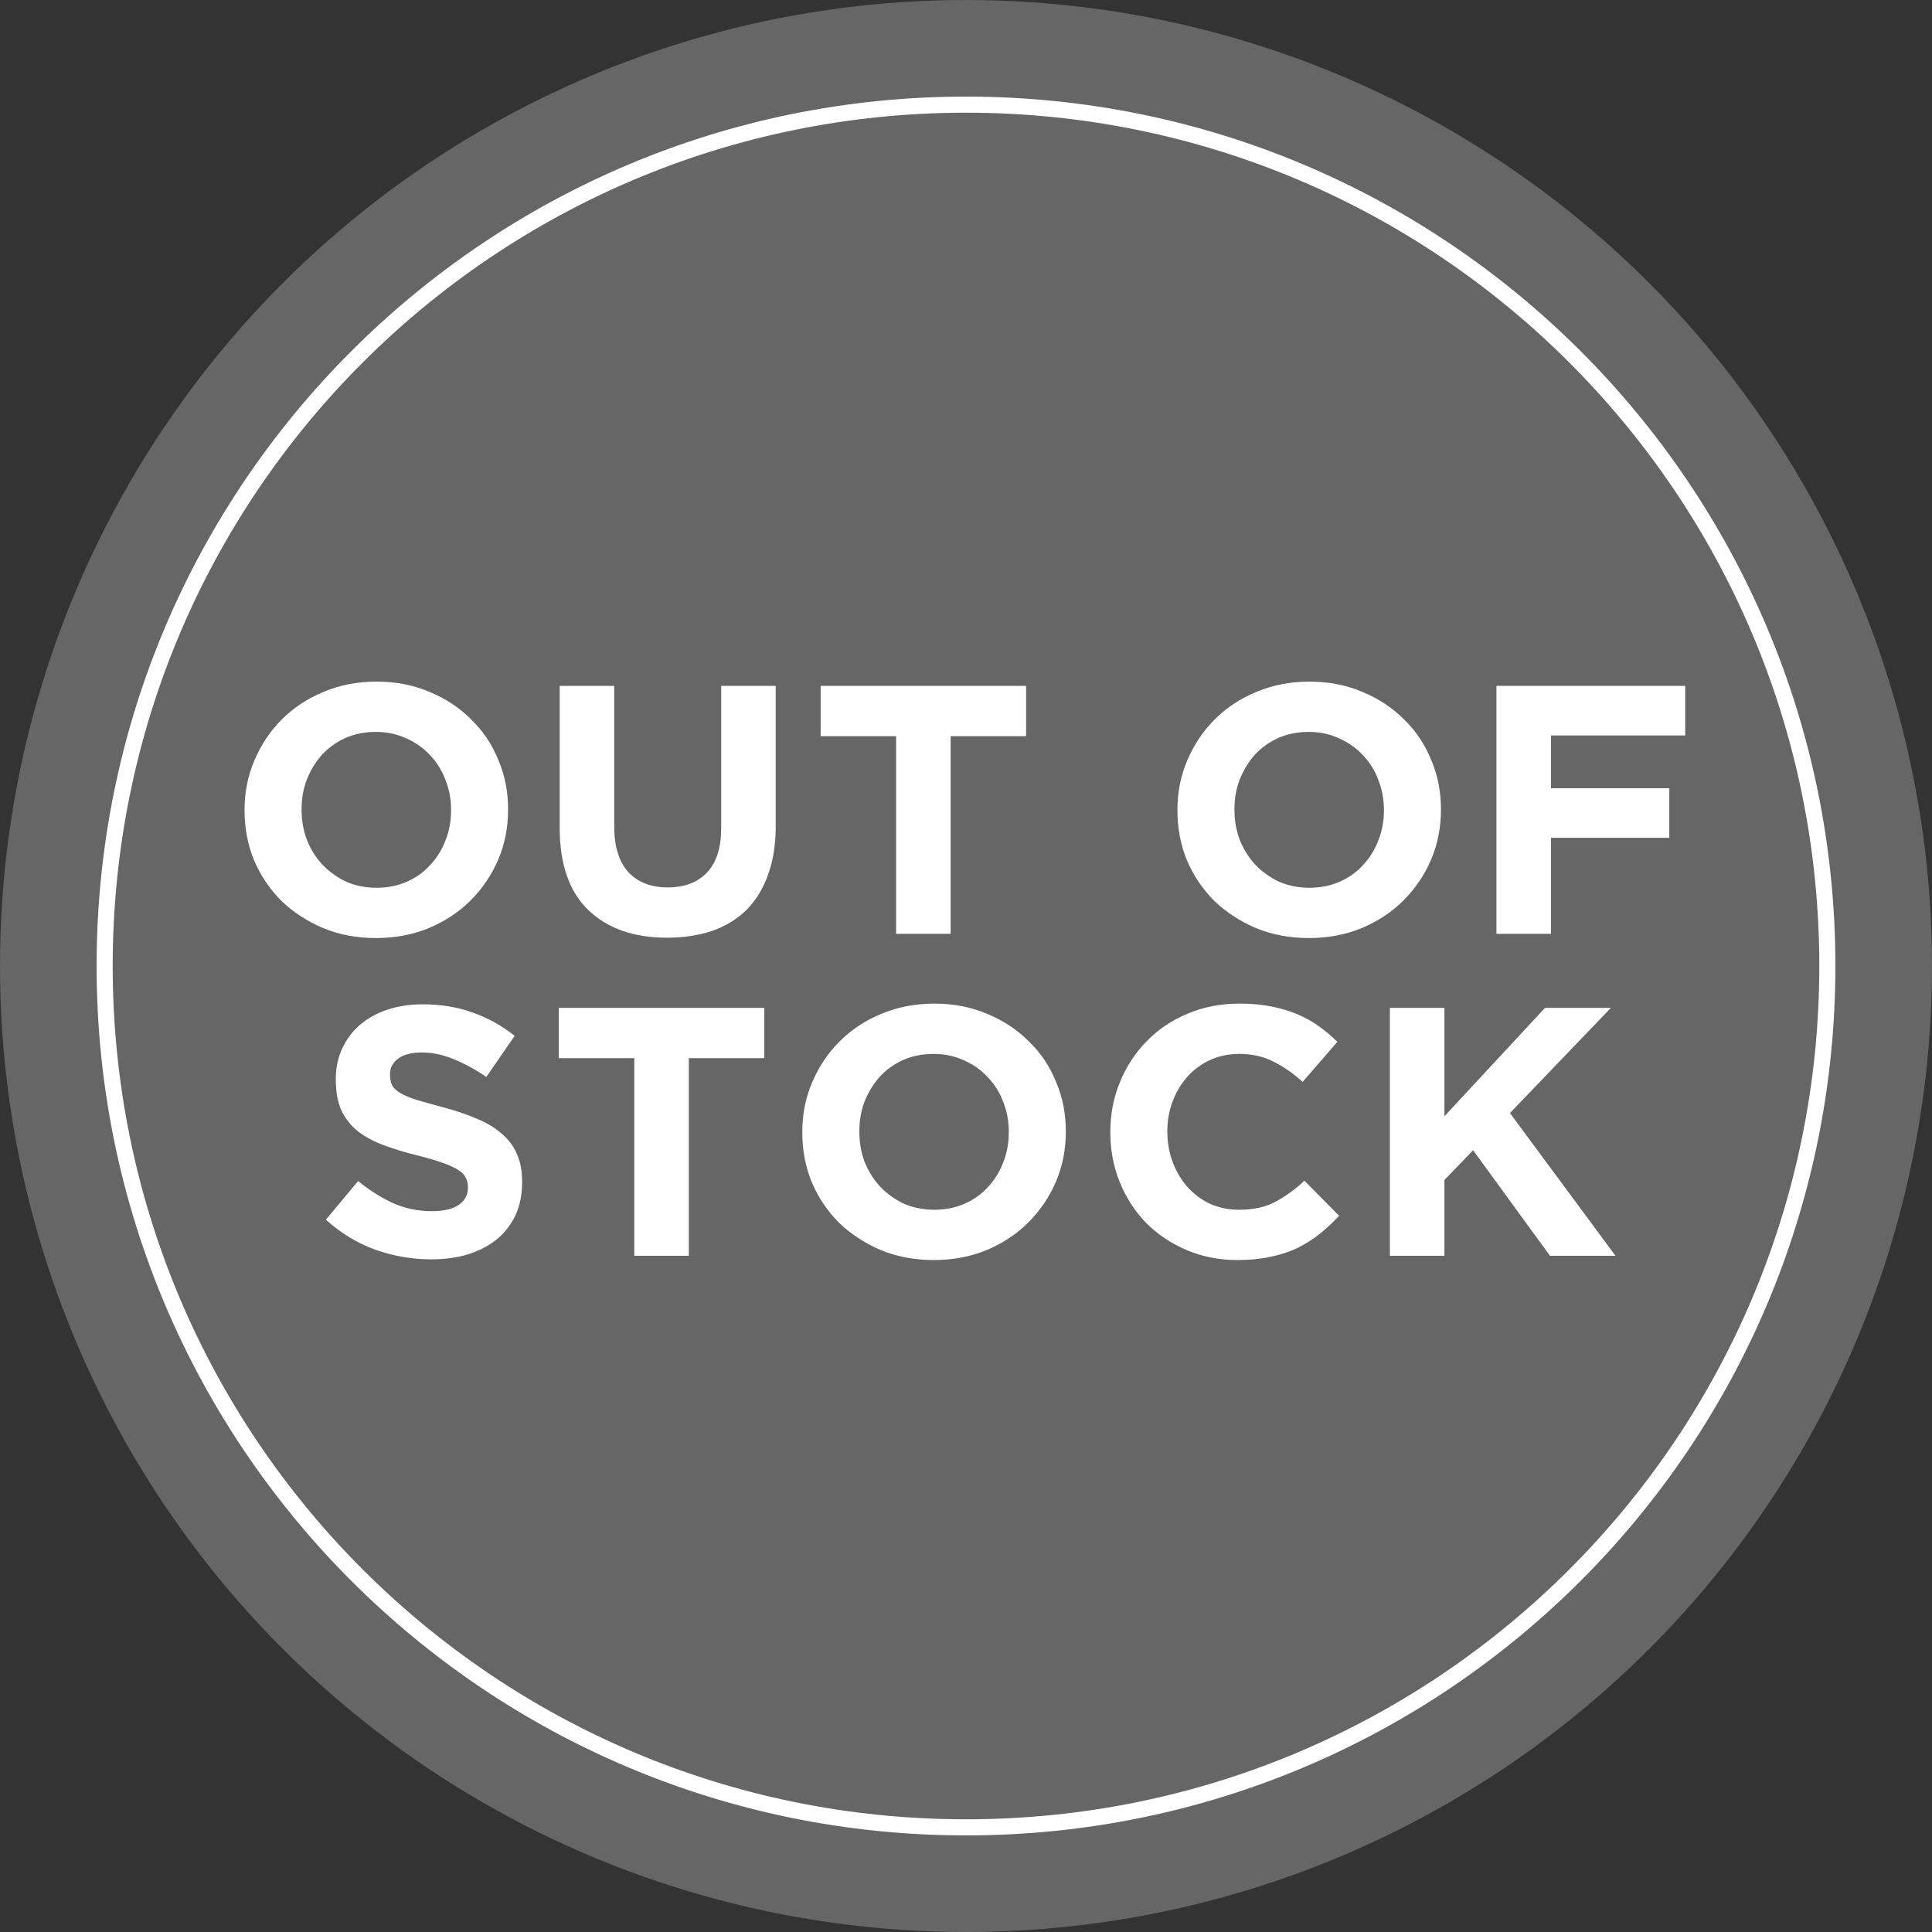
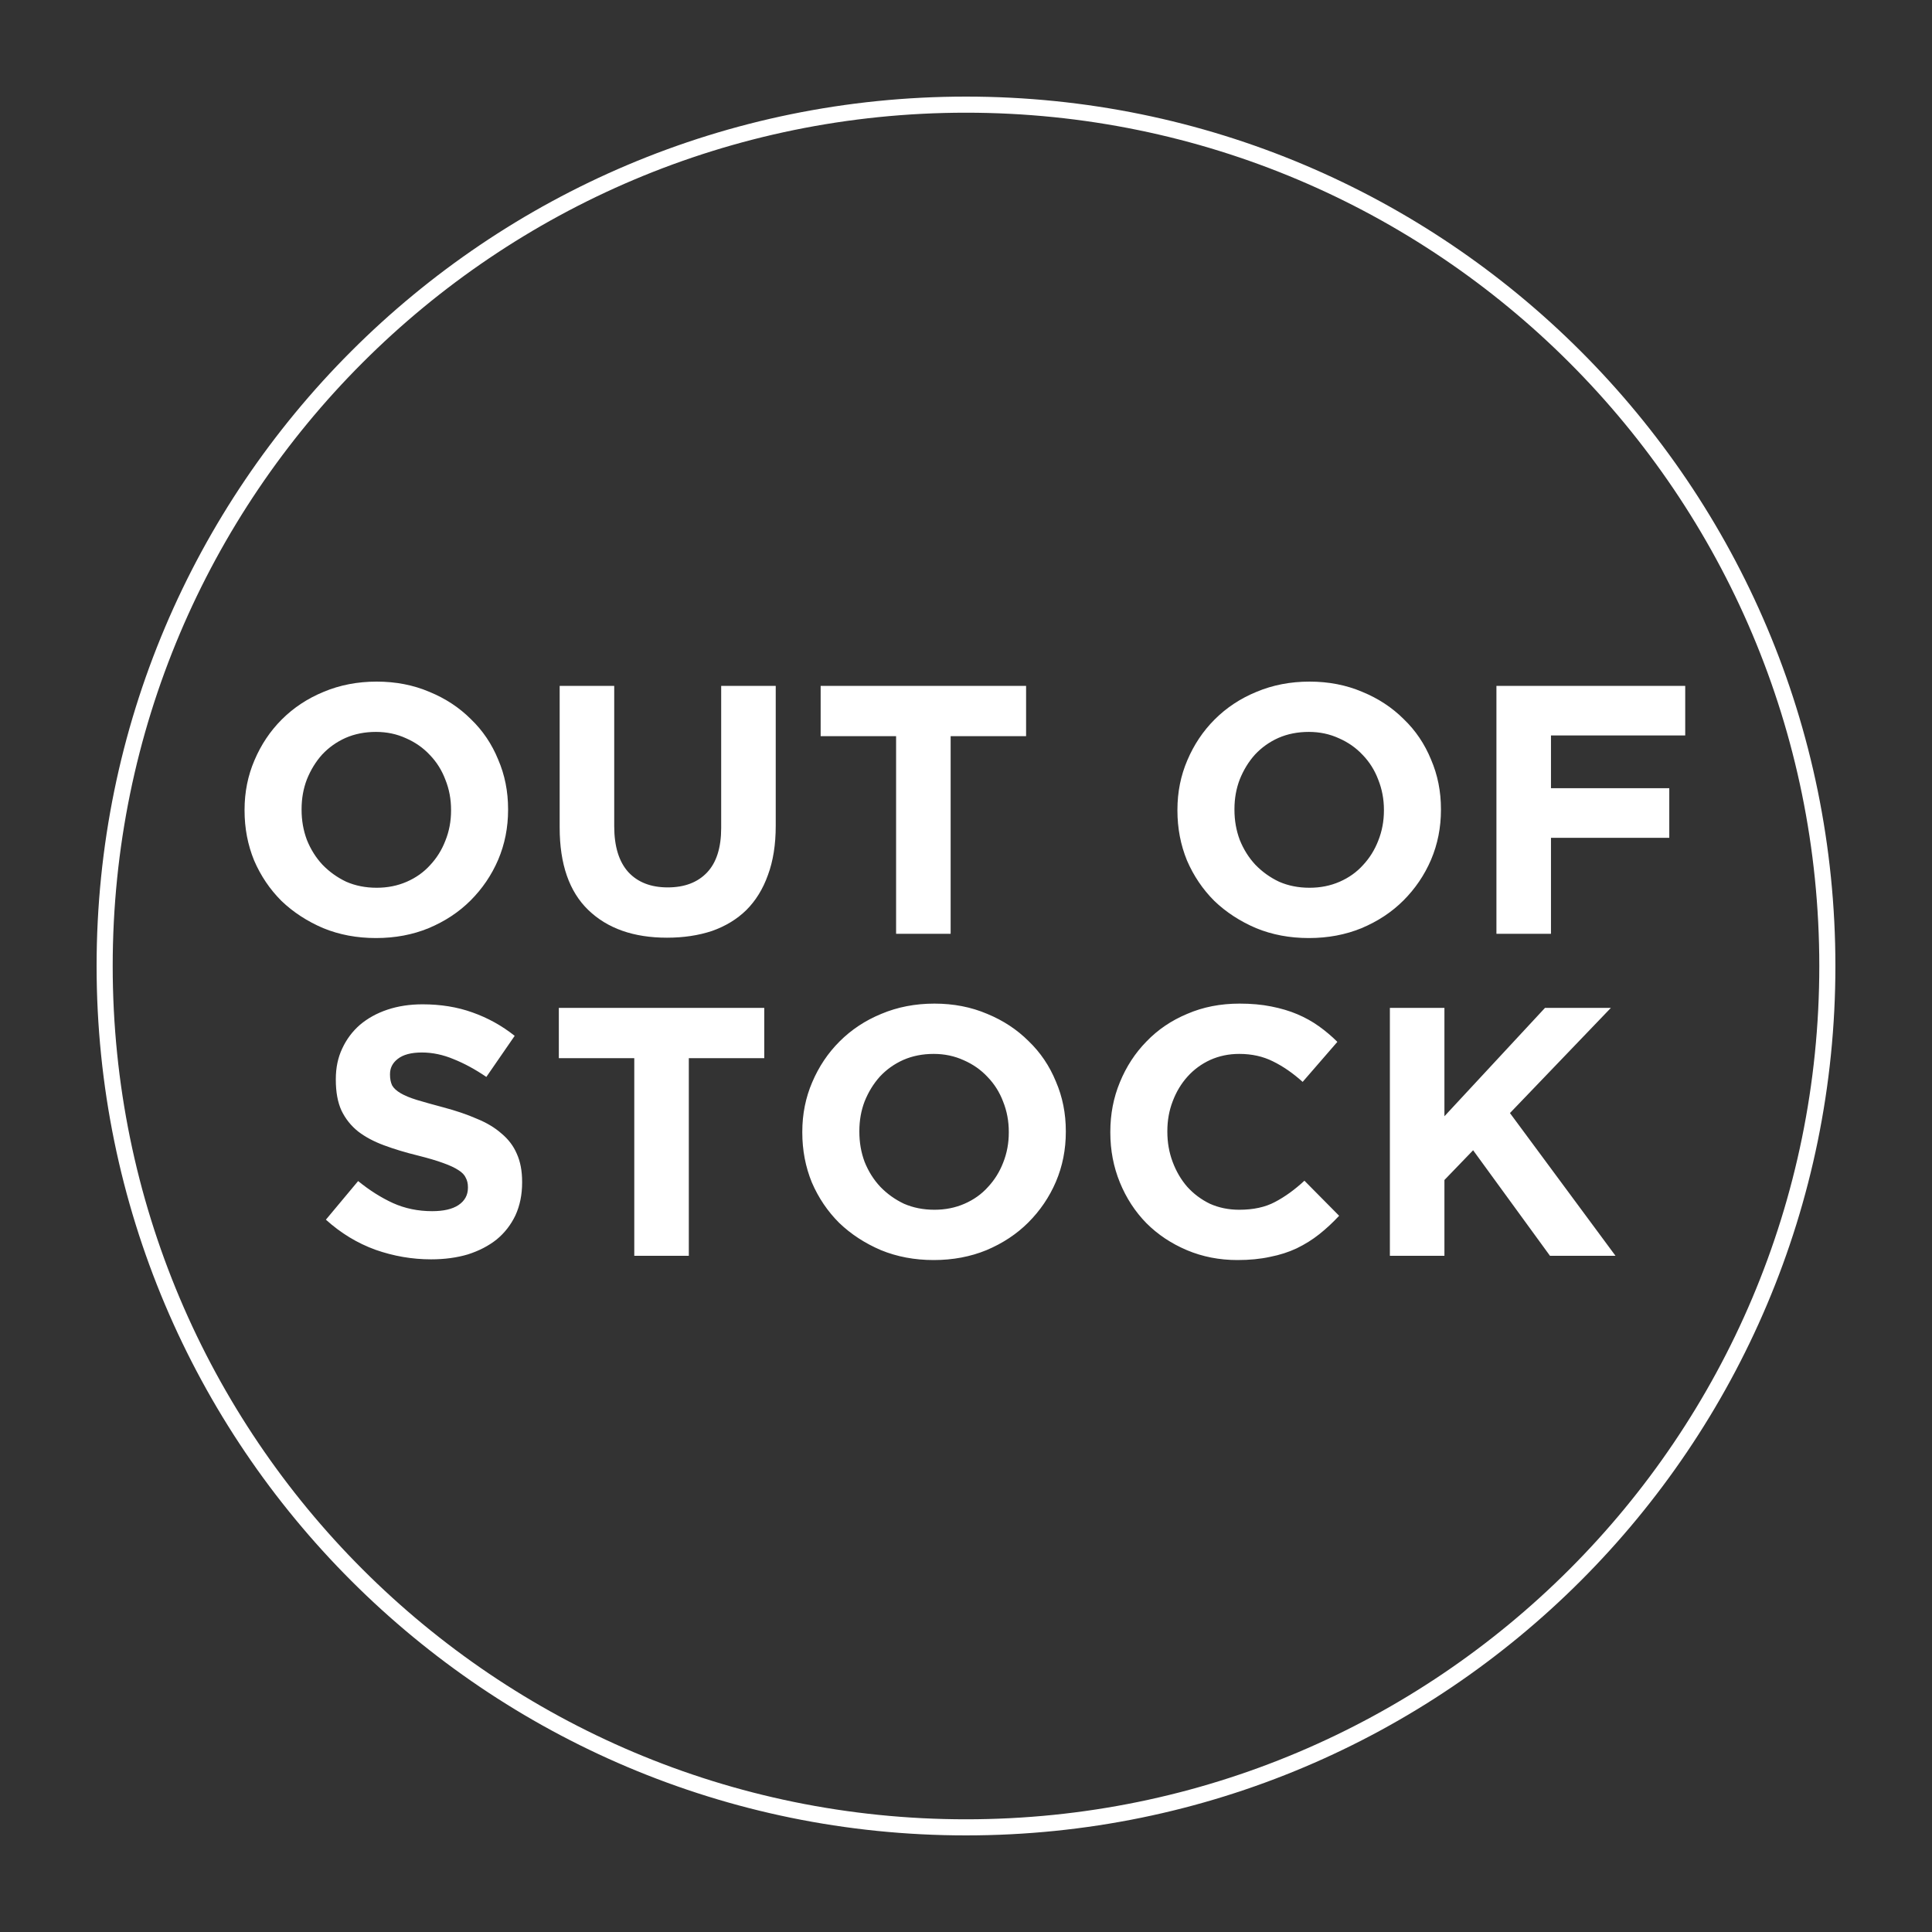
<svg xmlns="http://www.w3.org/2000/svg" width="60" height="60" viewBox="0 0 60 60" fill="none">
  <rect x="0" y="0" width="60" height="60" fill="#333333" stroke="none" />
-   <ellipse cx="30" cy="30" rx="30" ry="30" fill="#666666" />
  <path d="M15.779 25.15V25.128C15.779 24.578 15.677 24.065 15.471 23.588C15.273 23.104 14.991 22.686 14.624 22.334C14.265 21.975 13.836 21.692 13.337 21.487C12.839 21.274 12.292 21.168 11.698 21.168C11.104 21.168 10.554 21.274 10.048 21.487C9.55 21.692 9.117 21.978 8.75 22.345C8.391 22.704 8.109 23.126 7.903 23.61C7.698 24.087 7.595 24.6 7.595 25.15V25.172C7.595 25.722 7.694 26.239 7.892 26.723C8.098 27.2 8.38 27.618 8.739 27.977C9.106 28.329 9.539 28.611 10.037 28.824C10.536 29.029 11.082 29.132 11.676 29.132C12.27 29.132 12.817 29.029 13.315 28.824C13.821 28.611 14.254 28.325 14.613 27.966C14.98 27.599 15.266 27.178 15.471 26.701C15.677 26.217 15.779 25.7 15.779 25.15ZM14.008 25.172C14.008 25.502 13.95 25.814 13.832 26.107C13.722 26.393 13.565 26.646 13.359 26.866C13.161 27.086 12.919 27.258 12.633 27.383C12.347 27.508 12.036 27.57 11.698 27.57C11.354 27.57 11.038 27.508 10.752 27.383C10.474 27.251 10.228 27.075 10.015 26.855C9.81 26.635 9.649 26.378 9.531 26.085C9.421 25.792 9.366 25.48 9.366 25.15V25.128C9.366 24.798 9.421 24.49 9.531 24.204C9.649 23.911 9.806 23.654 10.004 23.434C10.21 23.214 10.452 23.042 10.73 22.917C11.016 22.792 11.332 22.73 11.676 22.73C12.014 22.73 12.325 22.796 12.611 22.928C12.897 23.053 13.143 23.225 13.348 23.445C13.561 23.665 13.722 23.922 13.832 24.215C13.95 24.508 14.008 24.82 14.008 25.15V25.172ZM24.091 25.645V21.3H22.397V25.711C22.397 26.327 22.25 26.789 21.957 27.097C21.664 27.405 21.257 27.559 20.736 27.559C20.215 27.559 19.808 27.401 19.515 27.086C19.222 26.763 19.075 26.287 19.075 25.656V21.3H17.381V25.7C17.381 26.837 17.678 27.691 18.272 28.263C18.866 28.835 19.68 29.121 20.714 29.121C21.227 29.121 21.693 29.051 22.111 28.912C22.529 28.765 22.885 28.549 23.178 28.263C23.471 27.97 23.695 27.607 23.849 27.174C24.01 26.741 24.091 26.232 24.091 25.645ZM31.866 22.862V21.3H25.486V22.862H27.829V29H29.523V22.862H31.866ZM44.75 25.15V25.128C44.75 24.578 44.648 24.065 44.442 23.588C44.244 23.104 43.962 22.686 43.595 22.334C43.236 21.975 42.807 21.692 42.308 21.487C41.809 21.274 41.263 21.168 40.669 21.168C40.075 21.168 39.525 21.274 39.019 21.487C38.52 21.692 38.088 21.978 37.721 22.345C37.362 22.704 37.08 23.126 36.874 23.61C36.669 24.087 36.566 24.6 36.566 25.15V25.172C36.566 25.722 36.665 26.239 36.863 26.723C37.069 27.2 37.351 27.618 37.71 27.977C38.077 28.329 38.51 28.611 39.008 28.824C39.507 29.029 40.053 29.132 40.647 29.132C41.241 29.132 41.788 29.029 42.286 28.824C42.792 28.611 43.225 28.325 43.584 27.966C43.951 27.599 44.237 27.178 44.442 26.701C44.648 26.217 44.75 25.7 44.75 25.15ZM42.979 25.172C42.979 25.502 42.92 25.814 42.803 26.107C42.693 26.393 42.535 26.646 42.33 26.866C42.132 27.086 41.89 27.258 41.604 27.383C41.318 27.508 41.007 27.57 40.669 27.57C40.325 27.57 40.009 27.508 39.723 27.383C39.444 27.251 39.199 27.075 38.986 26.855C38.781 26.635 38.62 26.378 38.502 26.085C38.392 25.792 38.337 25.48 38.337 25.15V25.128C38.337 24.798 38.392 24.49 38.502 24.204C38.62 23.911 38.777 23.654 38.975 23.434C39.181 23.214 39.422 23.042 39.701 22.917C39.987 22.792 40.303 22.73 40.647 22.73C40.984 22.73 41.296 22.796 41.582 22.928C41.868 23.053 42.114 23.225 42.319 23.445C42.532 23.665 42.693 23.922 42.803 24.215C42.92 24.508 42.979 24.82 42.979 25.15V25.172ZM52.336 22.84V21.3H46.473V29H48.167V26.019H51.841V24.479H48.167V22.84H52.336ZM16.215 36.723V36.701C16.215 36.364 16.16 36.074 16.05 35.832C15.947 35.59 15.789 35.381 15.577 35.205C15.371 35.022 15.115 34.868 14.807 34.743C14.506 34.611 14.161 34.494 13.773 34.391C13.443 34.303 13.168 34.226 12.948 34.16C12.735 34.094 12.566 34.024 12.442 33.951C12.317 33.878 12.229 33.797 12.178 33.709C12.134 33.614 12.112 33.504 12.112 33.379V33.357C12.112 33.166 12.192 33.009 12.354 32.884C12.522 32.752 12.772 32.686 13.102 32.686C13.432 32.686 13.762 32.756 14.092 32.895C14.422 33.027 14.759 33.21 15.104 33.445L15.984 32.169C15.588 31.854 15.151 31.612 14.675 31.443C14.205 31.274 13.688 31.19 13.124 31.19C12.728 31.19 12.365 31.245 12.035 31.355C11.705 31.465 11.419 31.623 11.177 31.828C10.942 32.033 10.759 32.279 10.627 32.565C10.495 32.844 10.429 33.159 10.429 33.511V33.533C10.429 33.914 10.487 34.233 10.605 34.49C10.729 34.747 10.902 34.963 11.122 35.139C11.342 35.308 11.609 35.451 11.925 35.568C12.24 35.685 12.592 35.792 12.981 35.887C13.303 35.968 13.564 36.045 13.762 36.118C13.967 36.191 14.125 36.265 14.235 36.338C14.352 36.411 14.429 36.492 14.466 36.58C14.51 36.661 14.532 36.756 14.532 36.866V36.888C14.532 37.115 14.433 37.295 14.235 37.427C14.044 37.552 13.773 37.614 13.421 37.614C12.981 37.614 12.574 37.53 12.2 37.361C11.833 37.192 11.474 36.965 11.122 36.679L10.121 37.878C10.583 38.296 11.096 38.608 11.661 38.813C12.225 39.011 12.801 39.11 13.388 39.11C13.806 39.11 14.187 39.059 14.532 38.956C14.876 38.846 15.173 38.692 15.423 38.494C15.672 38.289 15.866 38.039 16.006 37.746C16.145 37.445 16.215 37.104 16.215 36.723ZM23.735 32.862V31.3H17.355V32.862H19.698V39H21.392V32.862H23.735ZM33.1 35.15V35.128C33.1 34.578 32.998 34.065 32.792 33.588C32.594 33.104 32.312 32.686 31.945 32.334C31.586 31.975 31.157 31.692 30.659 31.487C30.16 31.274 29.613 31.168 29.02 31.168C28.425 31.168 27.875 31.274 27.369 31.487C26.871 31.692 26.438 31.978 26.072 32.345C25.712 32.704 25.43 33.126 25.224 33.61C25.019 34.087 24.916 34.6 24.916 35.15V35.172C24.916 35.722 25.015 36.239 25.213 36.723C25.419 37.2 25.701 37.618 26.061 37.977C26.427 38.329 26.86 38.611 27.358 38.824C27.857 39.029 28.404 39.132 28.997 39.132C29.591 39.132 30.138 39.029 30.637 38.824C31.142 38.611 31.575 38.325 31.934 37.966C32.301 37.599 32.587 37.178 32.792 36.701C32.998 36.217 33.1 35.7 33.1 35.15ZM31.329 35.172C31.329 35.502 31.271 35.814 31.154 36.107C31.044 36.393 30.886 36.646 30.68 36.866C30.483 37.086 30.241 37.258 29.954 37.383C29.669 37.508 29.357 37.57 29.02 37.57C28.675 37.57 28.36 37.508 28.073 37.383C27.795 37.251 27.549 37.075 27.337 36.855C27.131 36.635 26.97 36.378 26.852 36.085C26.742 35.792 26.688 35.48 26.688 35.15V35.128C26.688 34.798 26.742 34.49 26.852 34.204C26.97 33.911 27.128 33.654 27.326 33.434C27.531 33.214 27.773 33.042 28.052 32.917C28.337 32.792 28.653 32.73 28.997 32.73C29.335 32.73 29.646 32.796 29.933 32.928C30.218 33.053 30.464 33.225 30.669 33.445C30.882 33.665 31.044 33.922 31.154 34.215C31.271 34.508 31.329 34.82 31.329 35.15V35.172ZM41.588 37.757L40.51 36.668C40.209 36.947 39.905 37.167 39.597 37.328C39.297 37.489 38.926 37.57 38.486 37.57C38.156 37.57 37.852 37.508 37.573 37.383C37.302 37.251 37.067 37.075 36.869 36.855C36.678 36.635 36.528 36.378 36.418 36.085C36.308 35.792 36.253 35.48 36.253 35.15V35.128C36.253 34.798 36.308 34.49 36.418 34.204C36.528 33.911 36.682 33.654 36.88 33.434C37.078 33.214 37.313 33.042 37.584 32.917C37.863 32.792 38.163 32.73 38.486 32.73C38.875 32.73 39.223 32.807 39.531 32.961C39.846 33.115 40.154 33.328 40.455 33.599L41.533 32.356C41.357 32.18 41.166 32.019 40.961 31.872C40.756 31.725 40.532 31.601 40.29 31.498C40.048 31.395 39.777 31.315 39.476 31.256C39.183 31.197 38.856 31.168 38.497 31.168C37.903 31.168 37.361 31.274 36.869 31.487C36.378 31.692 35.956 31.978 35.604 32.345C35.252 32.704 34.977 33.126 34.779 33.61C34.581 34.087 34.482 34.6 34.482 35.15V35.172C34.482 35.722 34.581 36.239 34.779 36.723C34.977 37.207 35.252 37.629 35.604 37.988C35.956 38.34 36.374 38.619 36.858 38.824C37.342 39.029 37.867 39.132 38.431 39.132C38.805 39.132 39.142 39.099 39.443 39.033C39.744 38.974 40.019 38.886 40.268 38.769C40.525 38.644 40.76 38.498 40.972 38.329C41.185 38.16 41.39 37.97 41.588 37.757ZM50.171 39L46.893 34.567L50.028 31.3H47.982L44.858 34.666V31.3H43.164V39H44.858V36.646L45.749 35.722L48.136 39H50.171Z" fill="white" />
  <path d="M56.75 30C56.75 44.774 44.774 56.75 30 56.75C15.226 56.75 3.25 44.774 3.25 30C3.25 15.226 15.226 3.25 30 3.25C44.774 3.25 56.75 15.226 56.75 30Z" stroke="white" stroke-width="0.5" />
</svg>